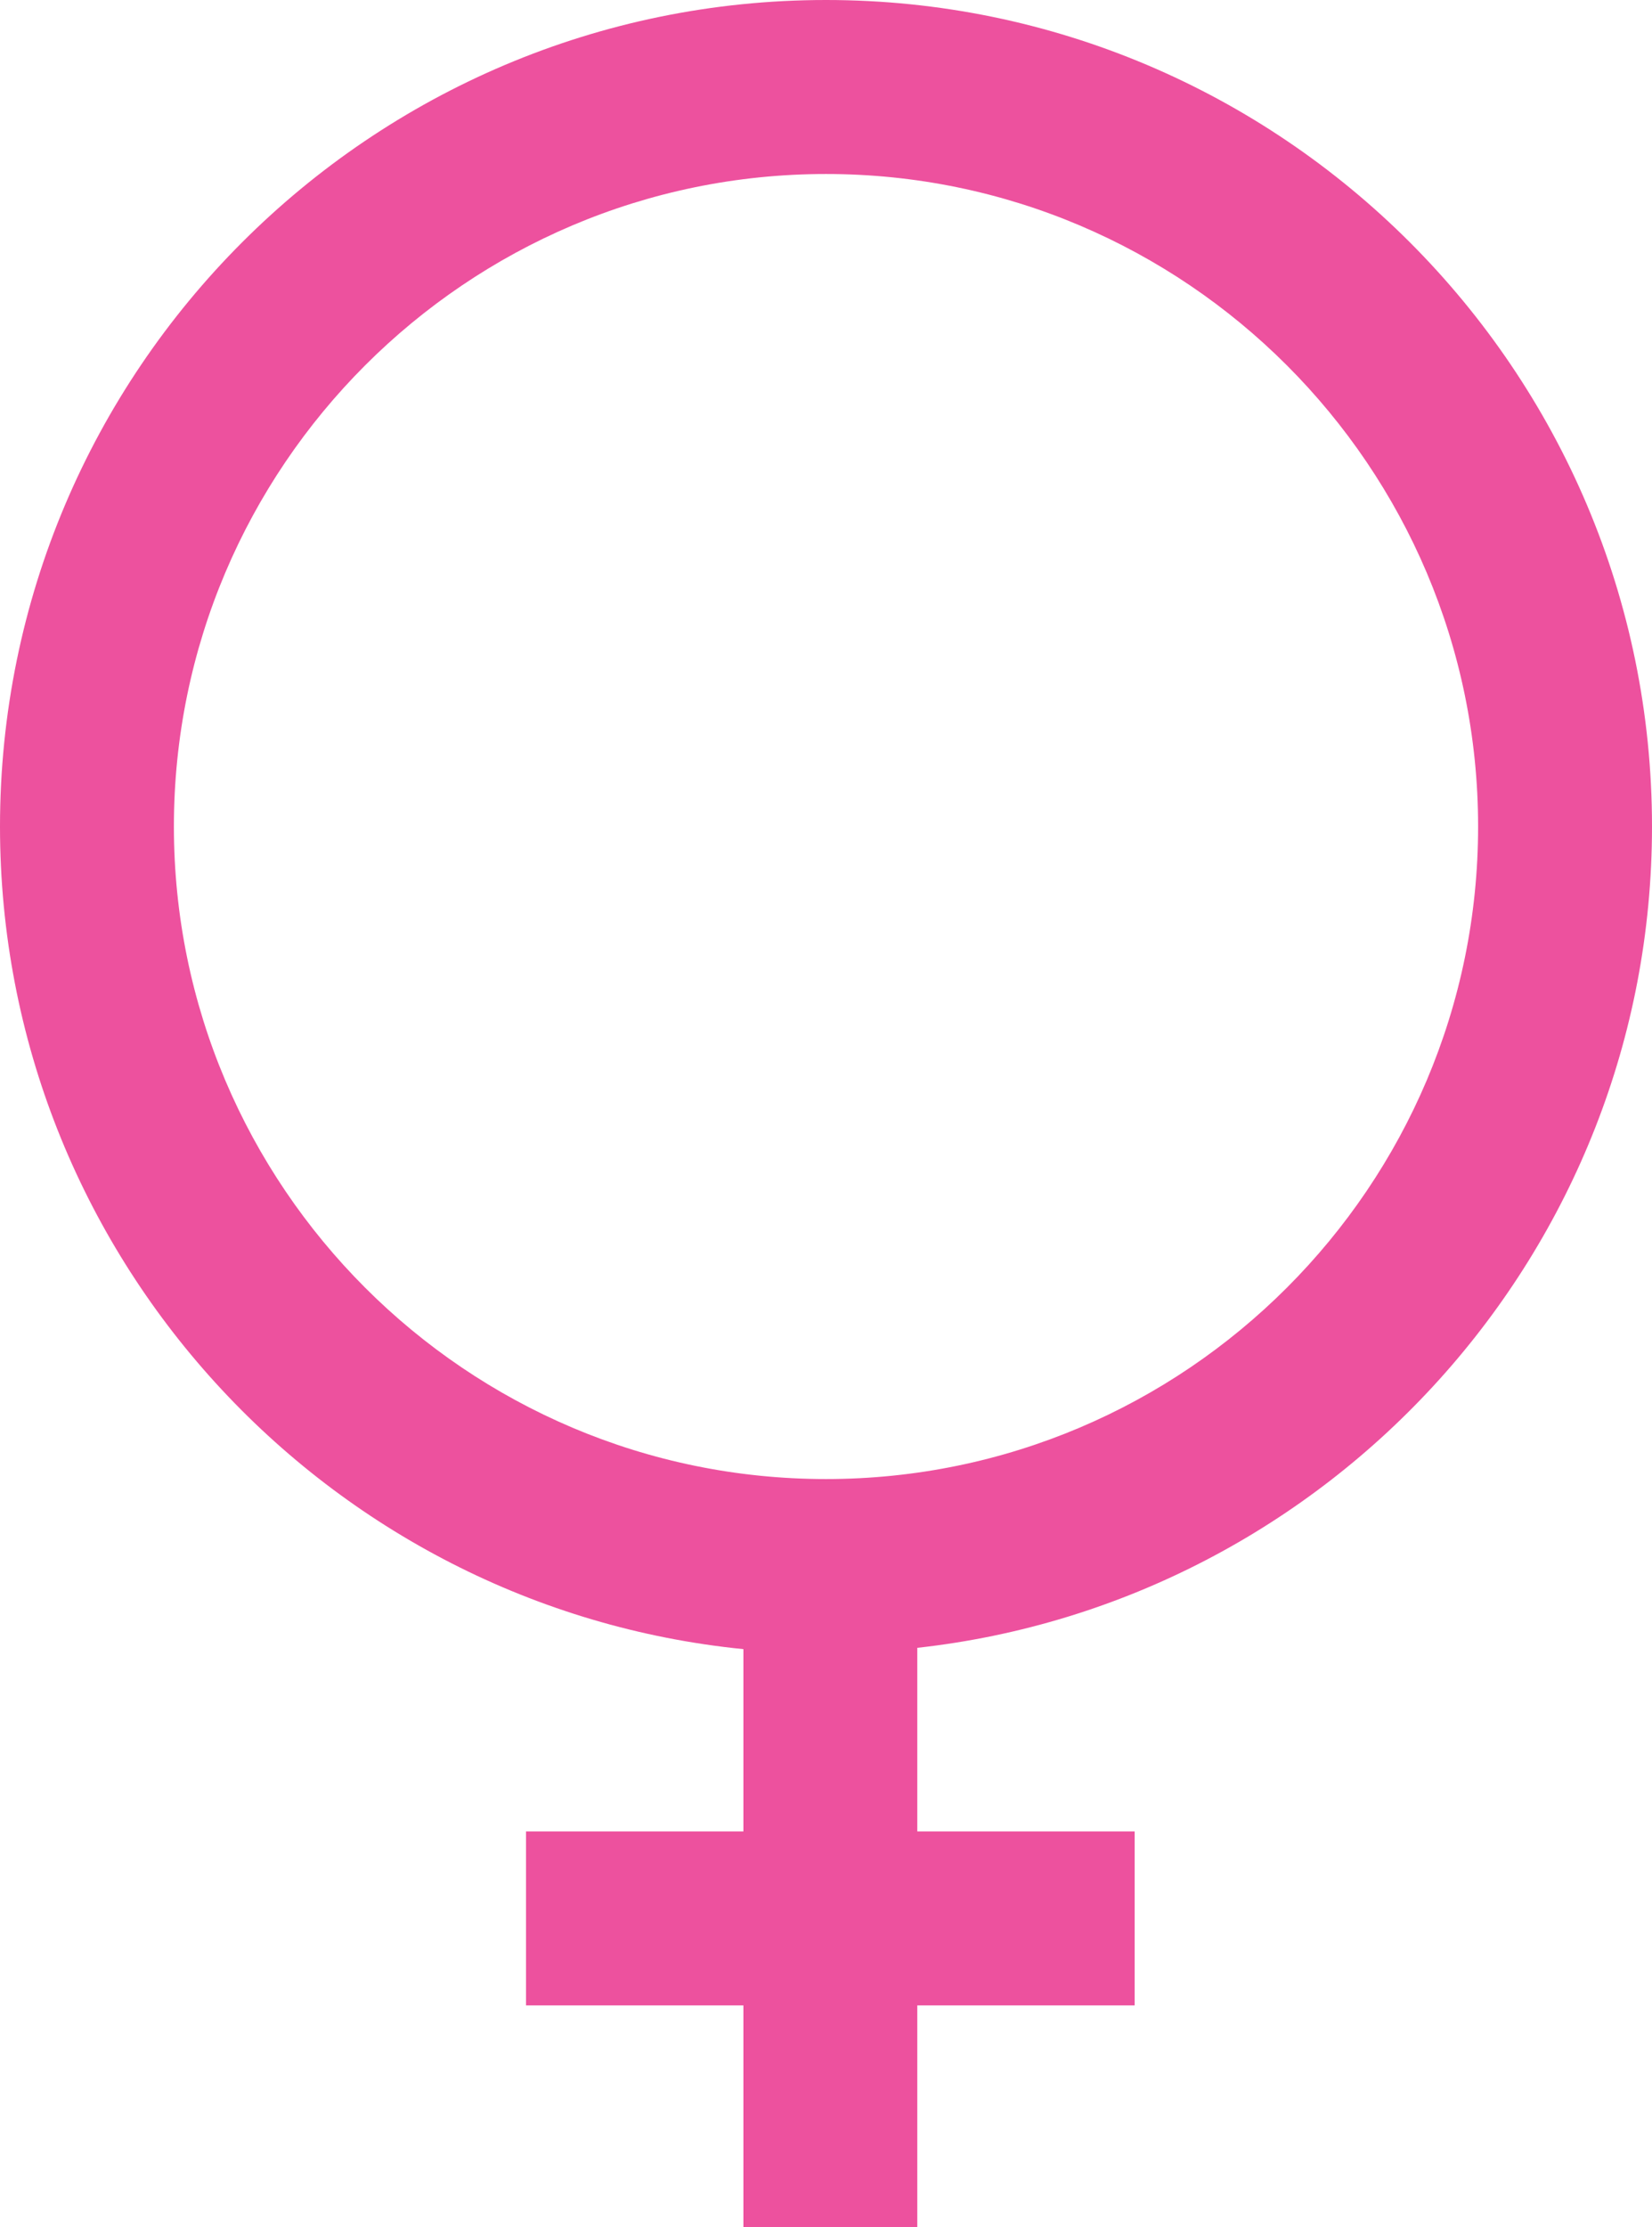
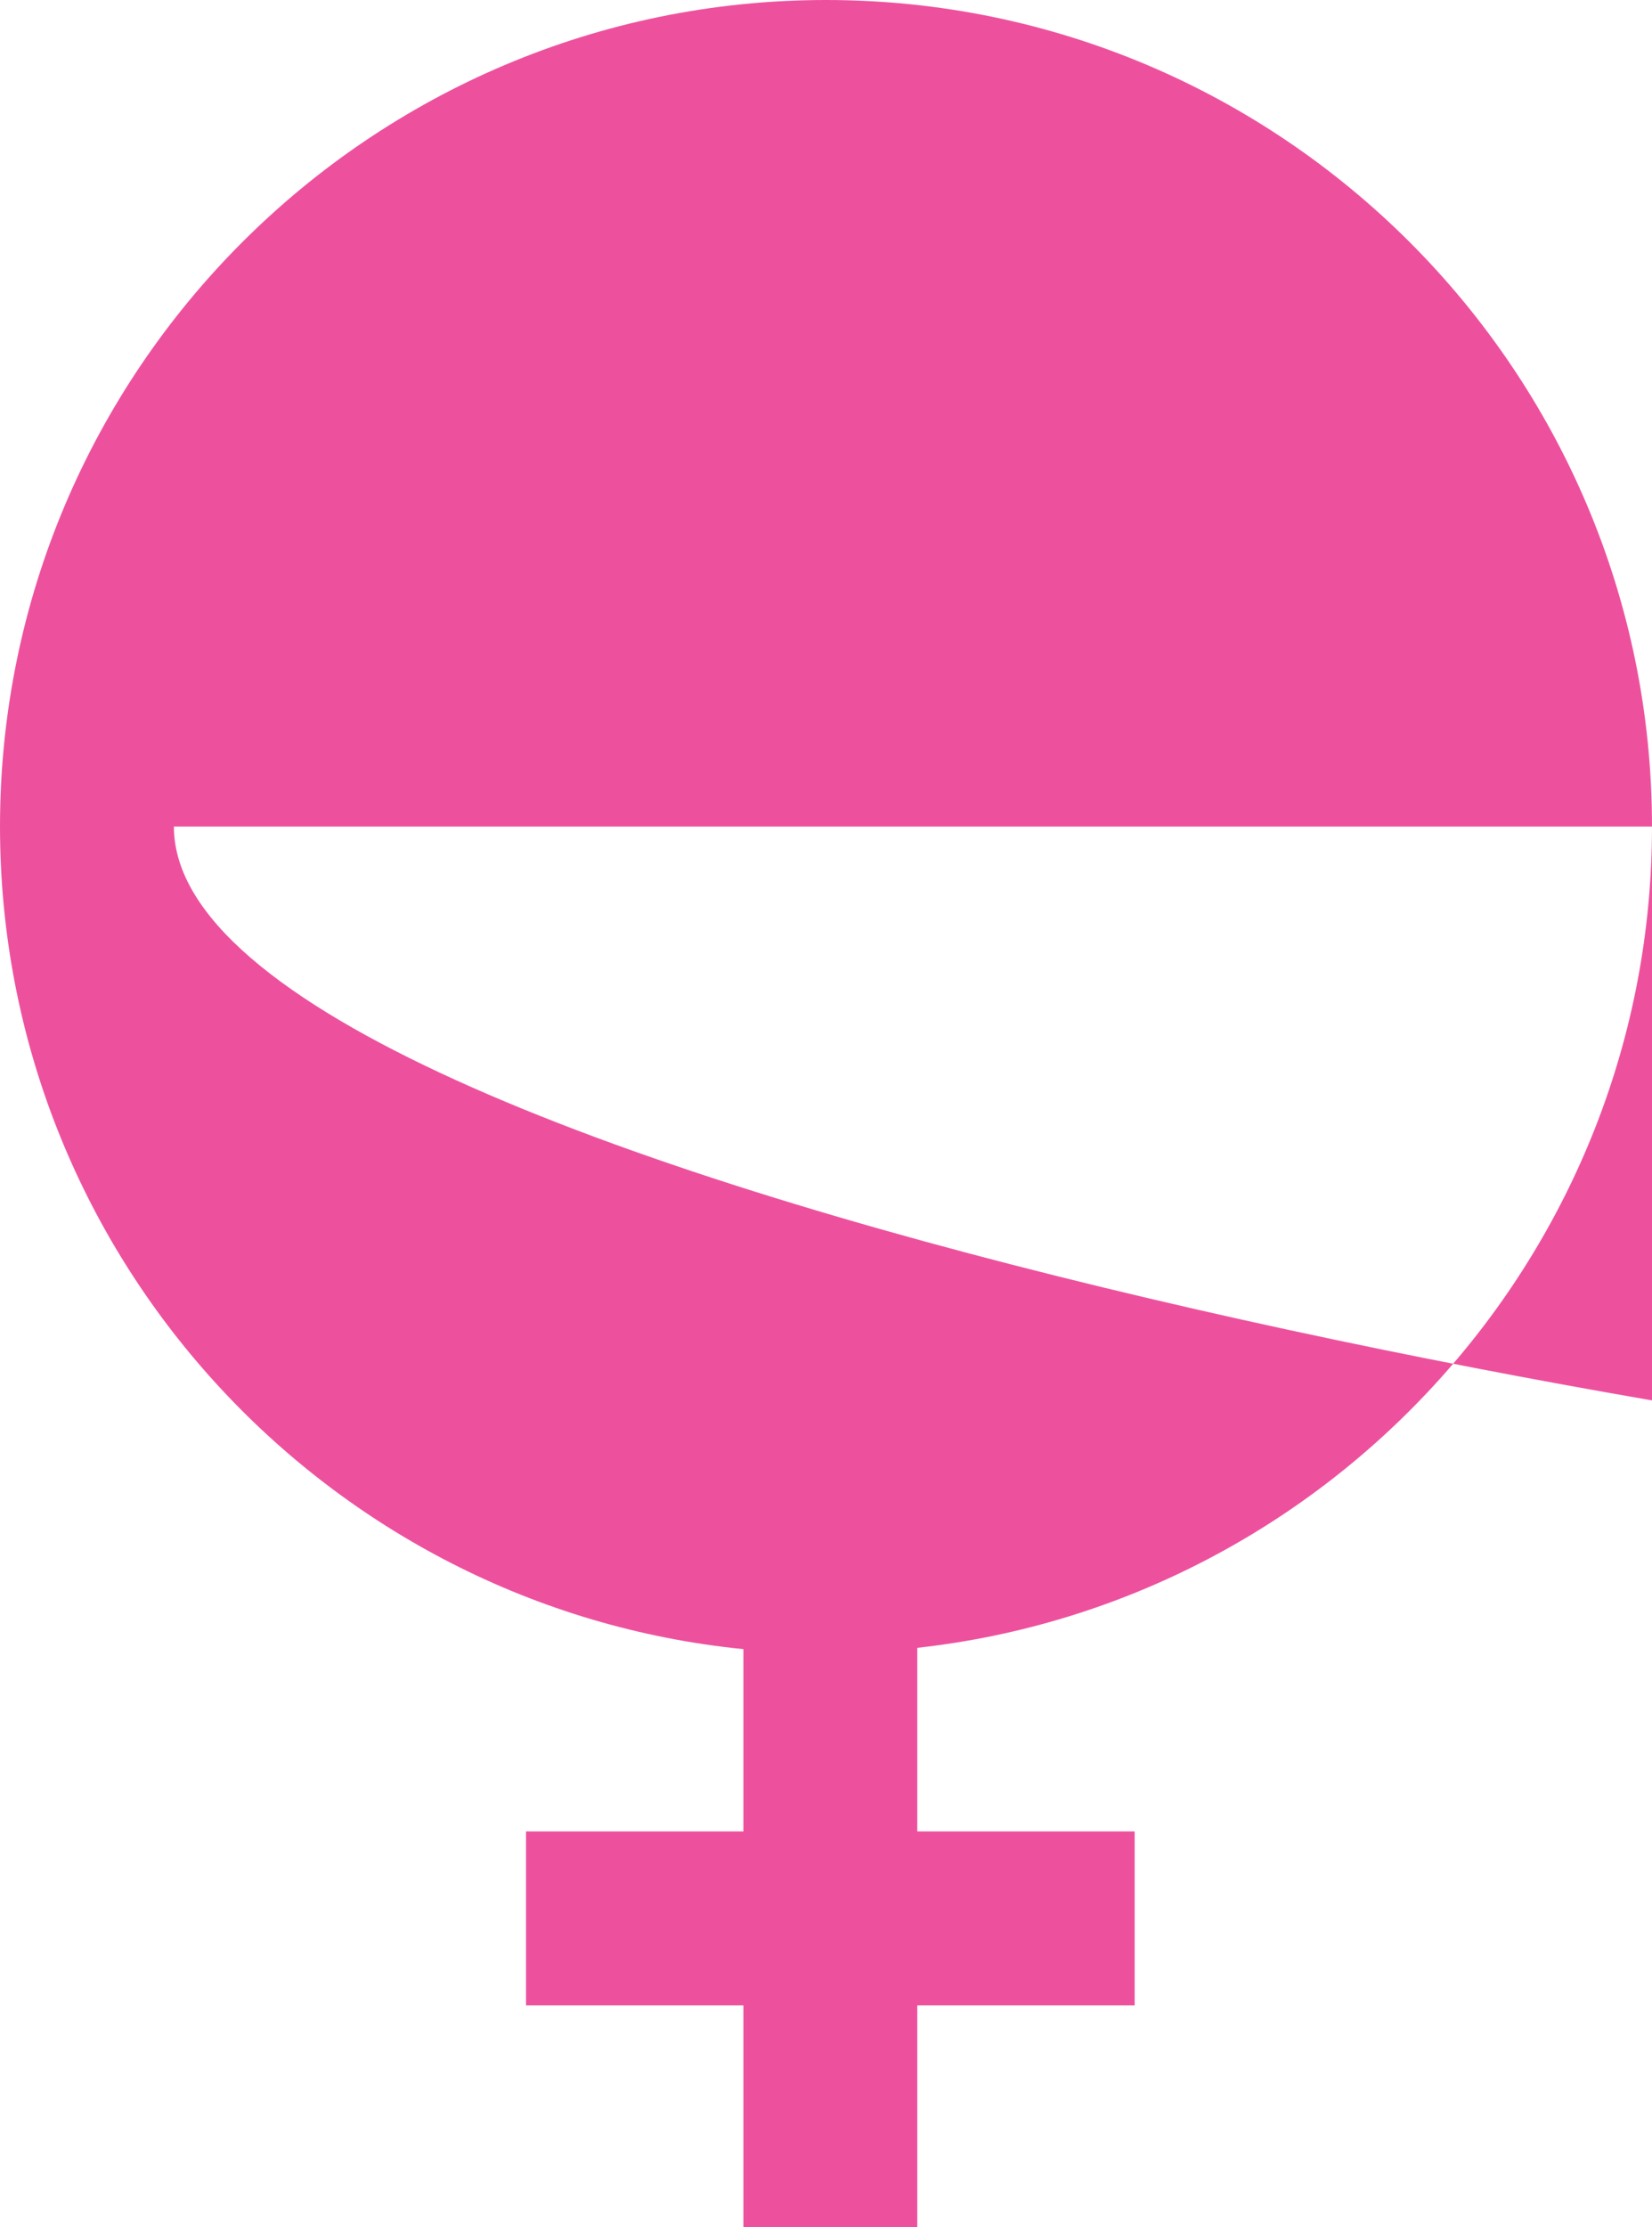
<svg xmlns="http://www.w3.org/2000/svg" version="1.1" id="Layer_1" x="0px" y="0px" width="380px" height="512px" viewBox="0 0 380 512" style="enable-background:new 0 0 380 512;" xml:space="preserve">
  <style type="text/css">
	.st0{fill:#ED519E;}
</style>
-   <path class="st0" d="M380,190C380,85.2,294.8,0,190,0S0,85.2,0,190c0,98.4,75.1,179.5,171,189.1V421h-50v40h50v51h40v-51h50v-40h-50  v-42.2C305.9,368.3,380,287.7,380,190L380,190z M40,190c0-82.7,67.3-150,150-150s150,67.3,150,150s-67.3,150-150,150  S40,272.7,40,190z" />
+   <path class="st0" d="M380,190C380,85.2,294.8,0,190,0S0,85.2,0,190c0,98.4,75.1,179.5,171,189.1V421h-50v40h50v51h40v-51h50v-40h-50  v-42.2C305.9,368.3,380,287.7,380,190L380,190z c0-82.7,67.3-150,150-150s150,67.3,150,150s-67.3,150-150,150  S40,272.7,40,190z" />
</svg>